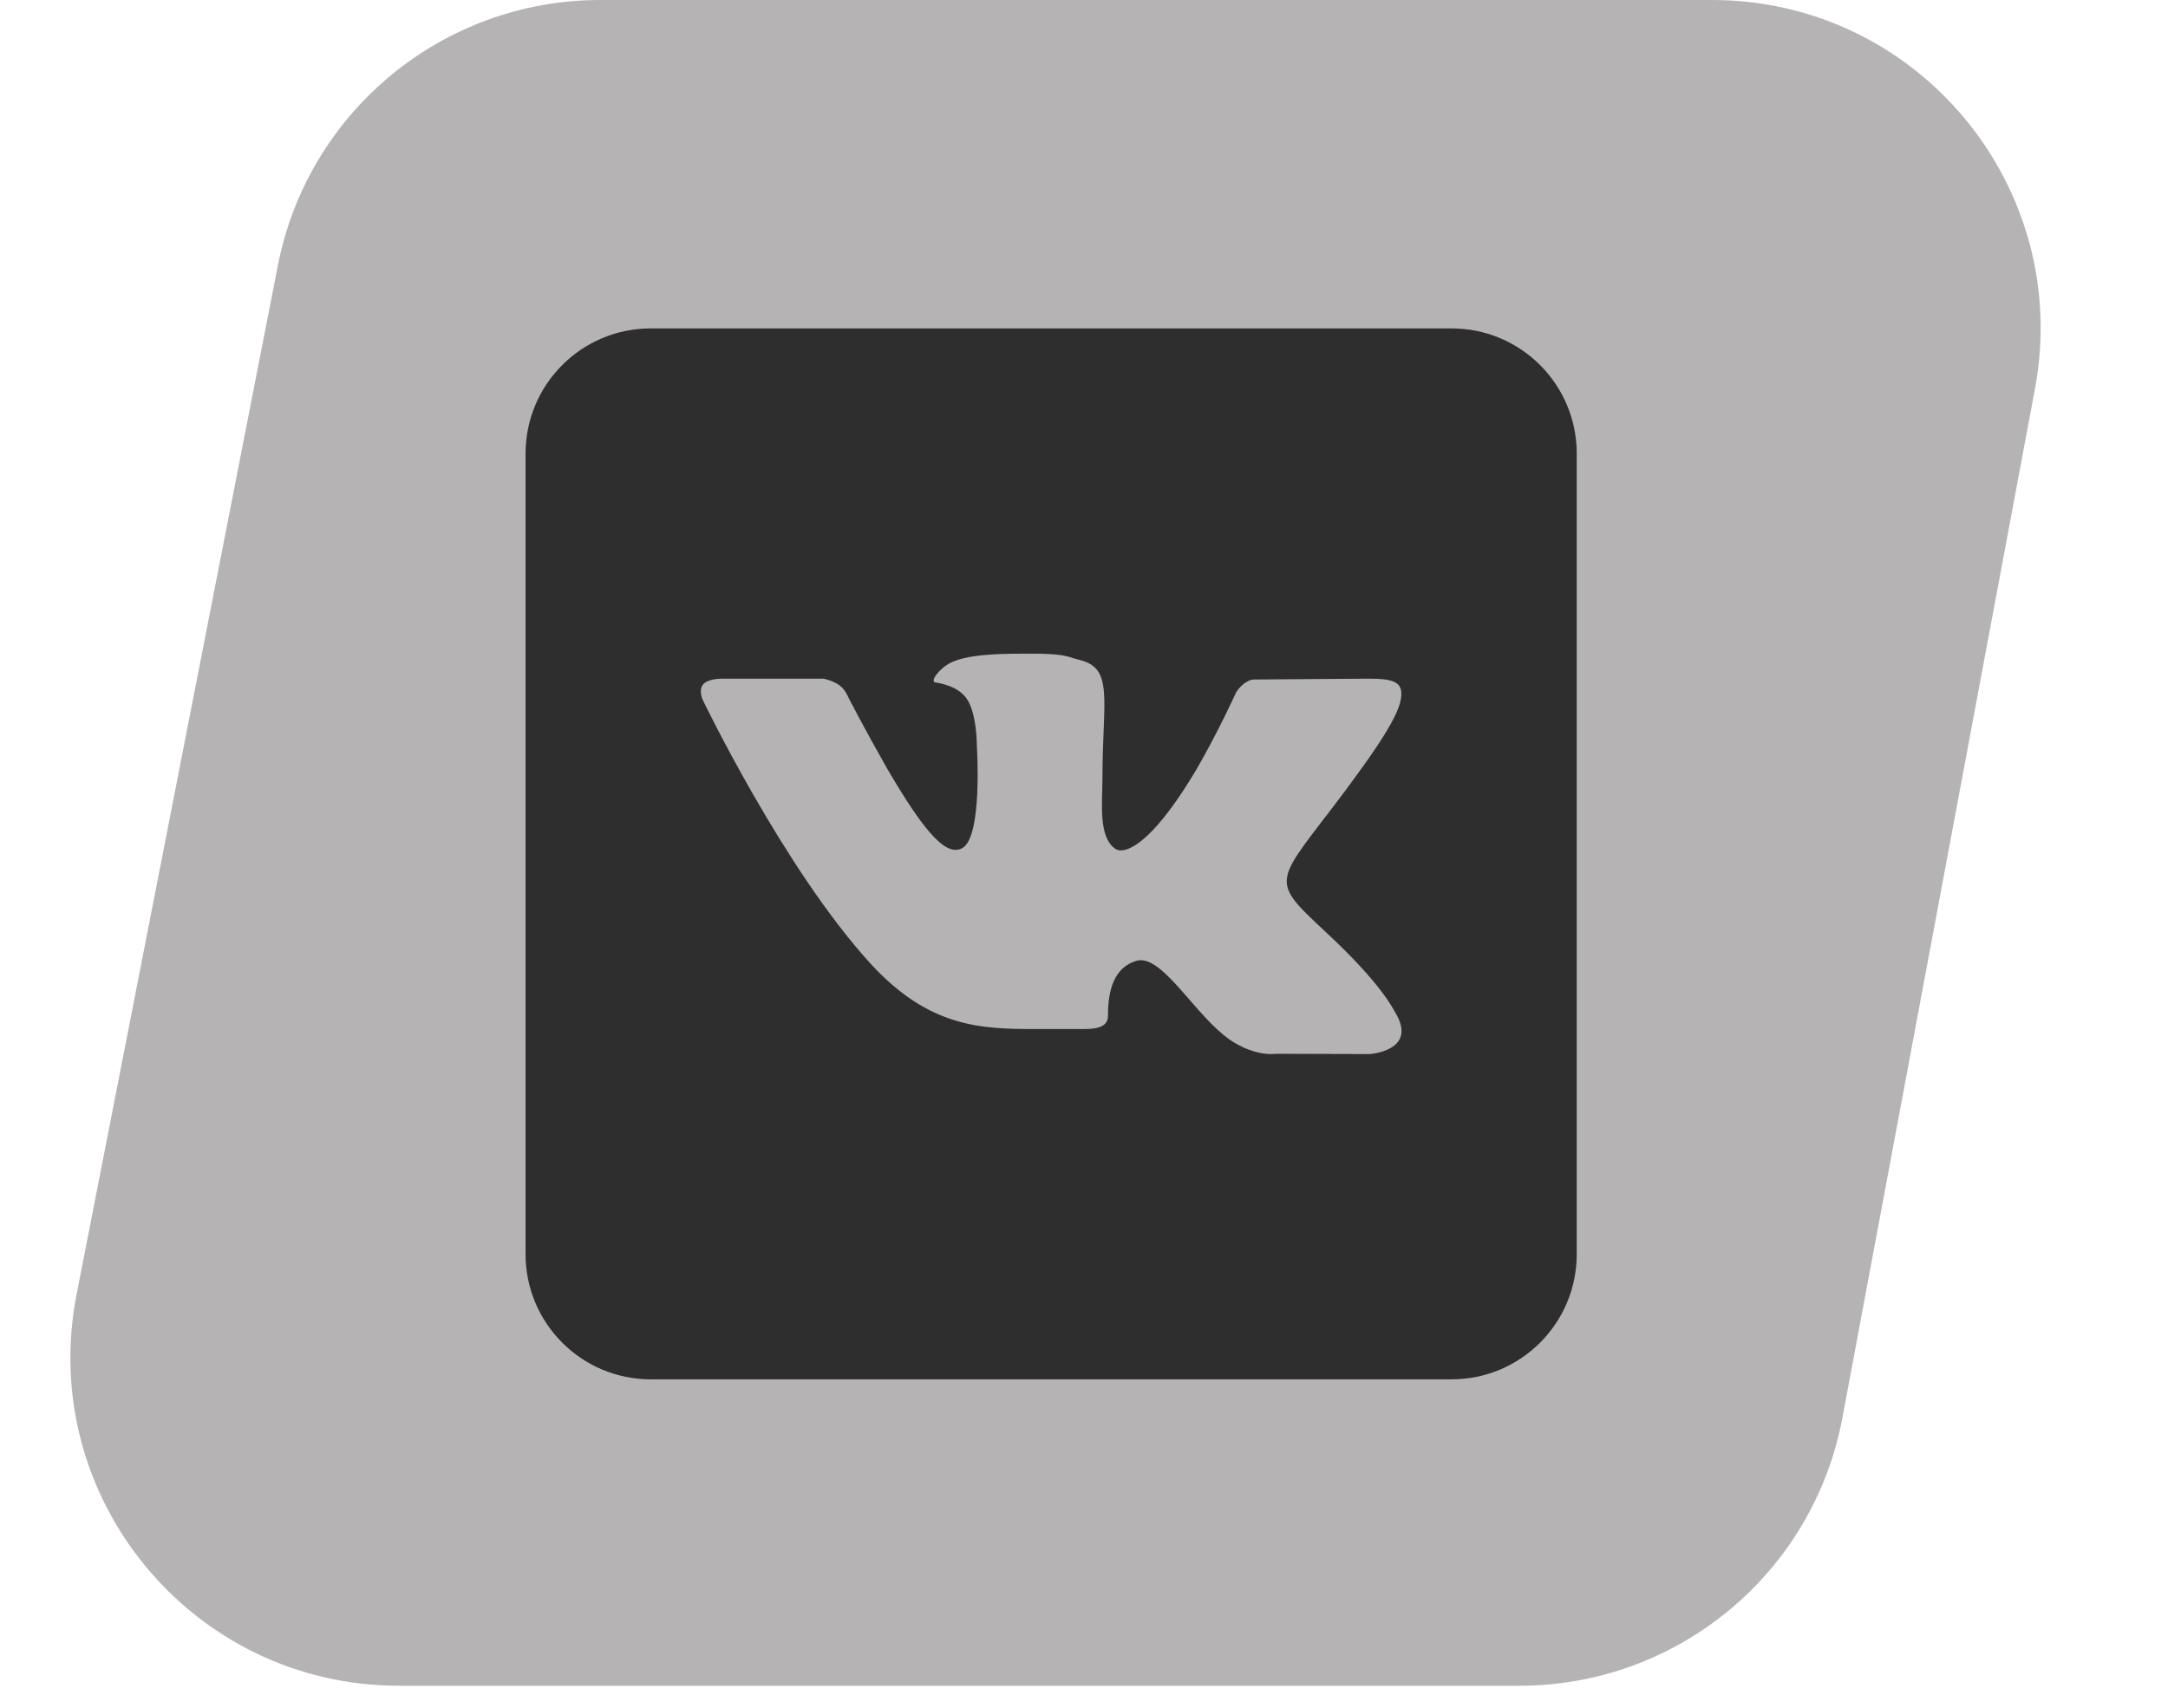
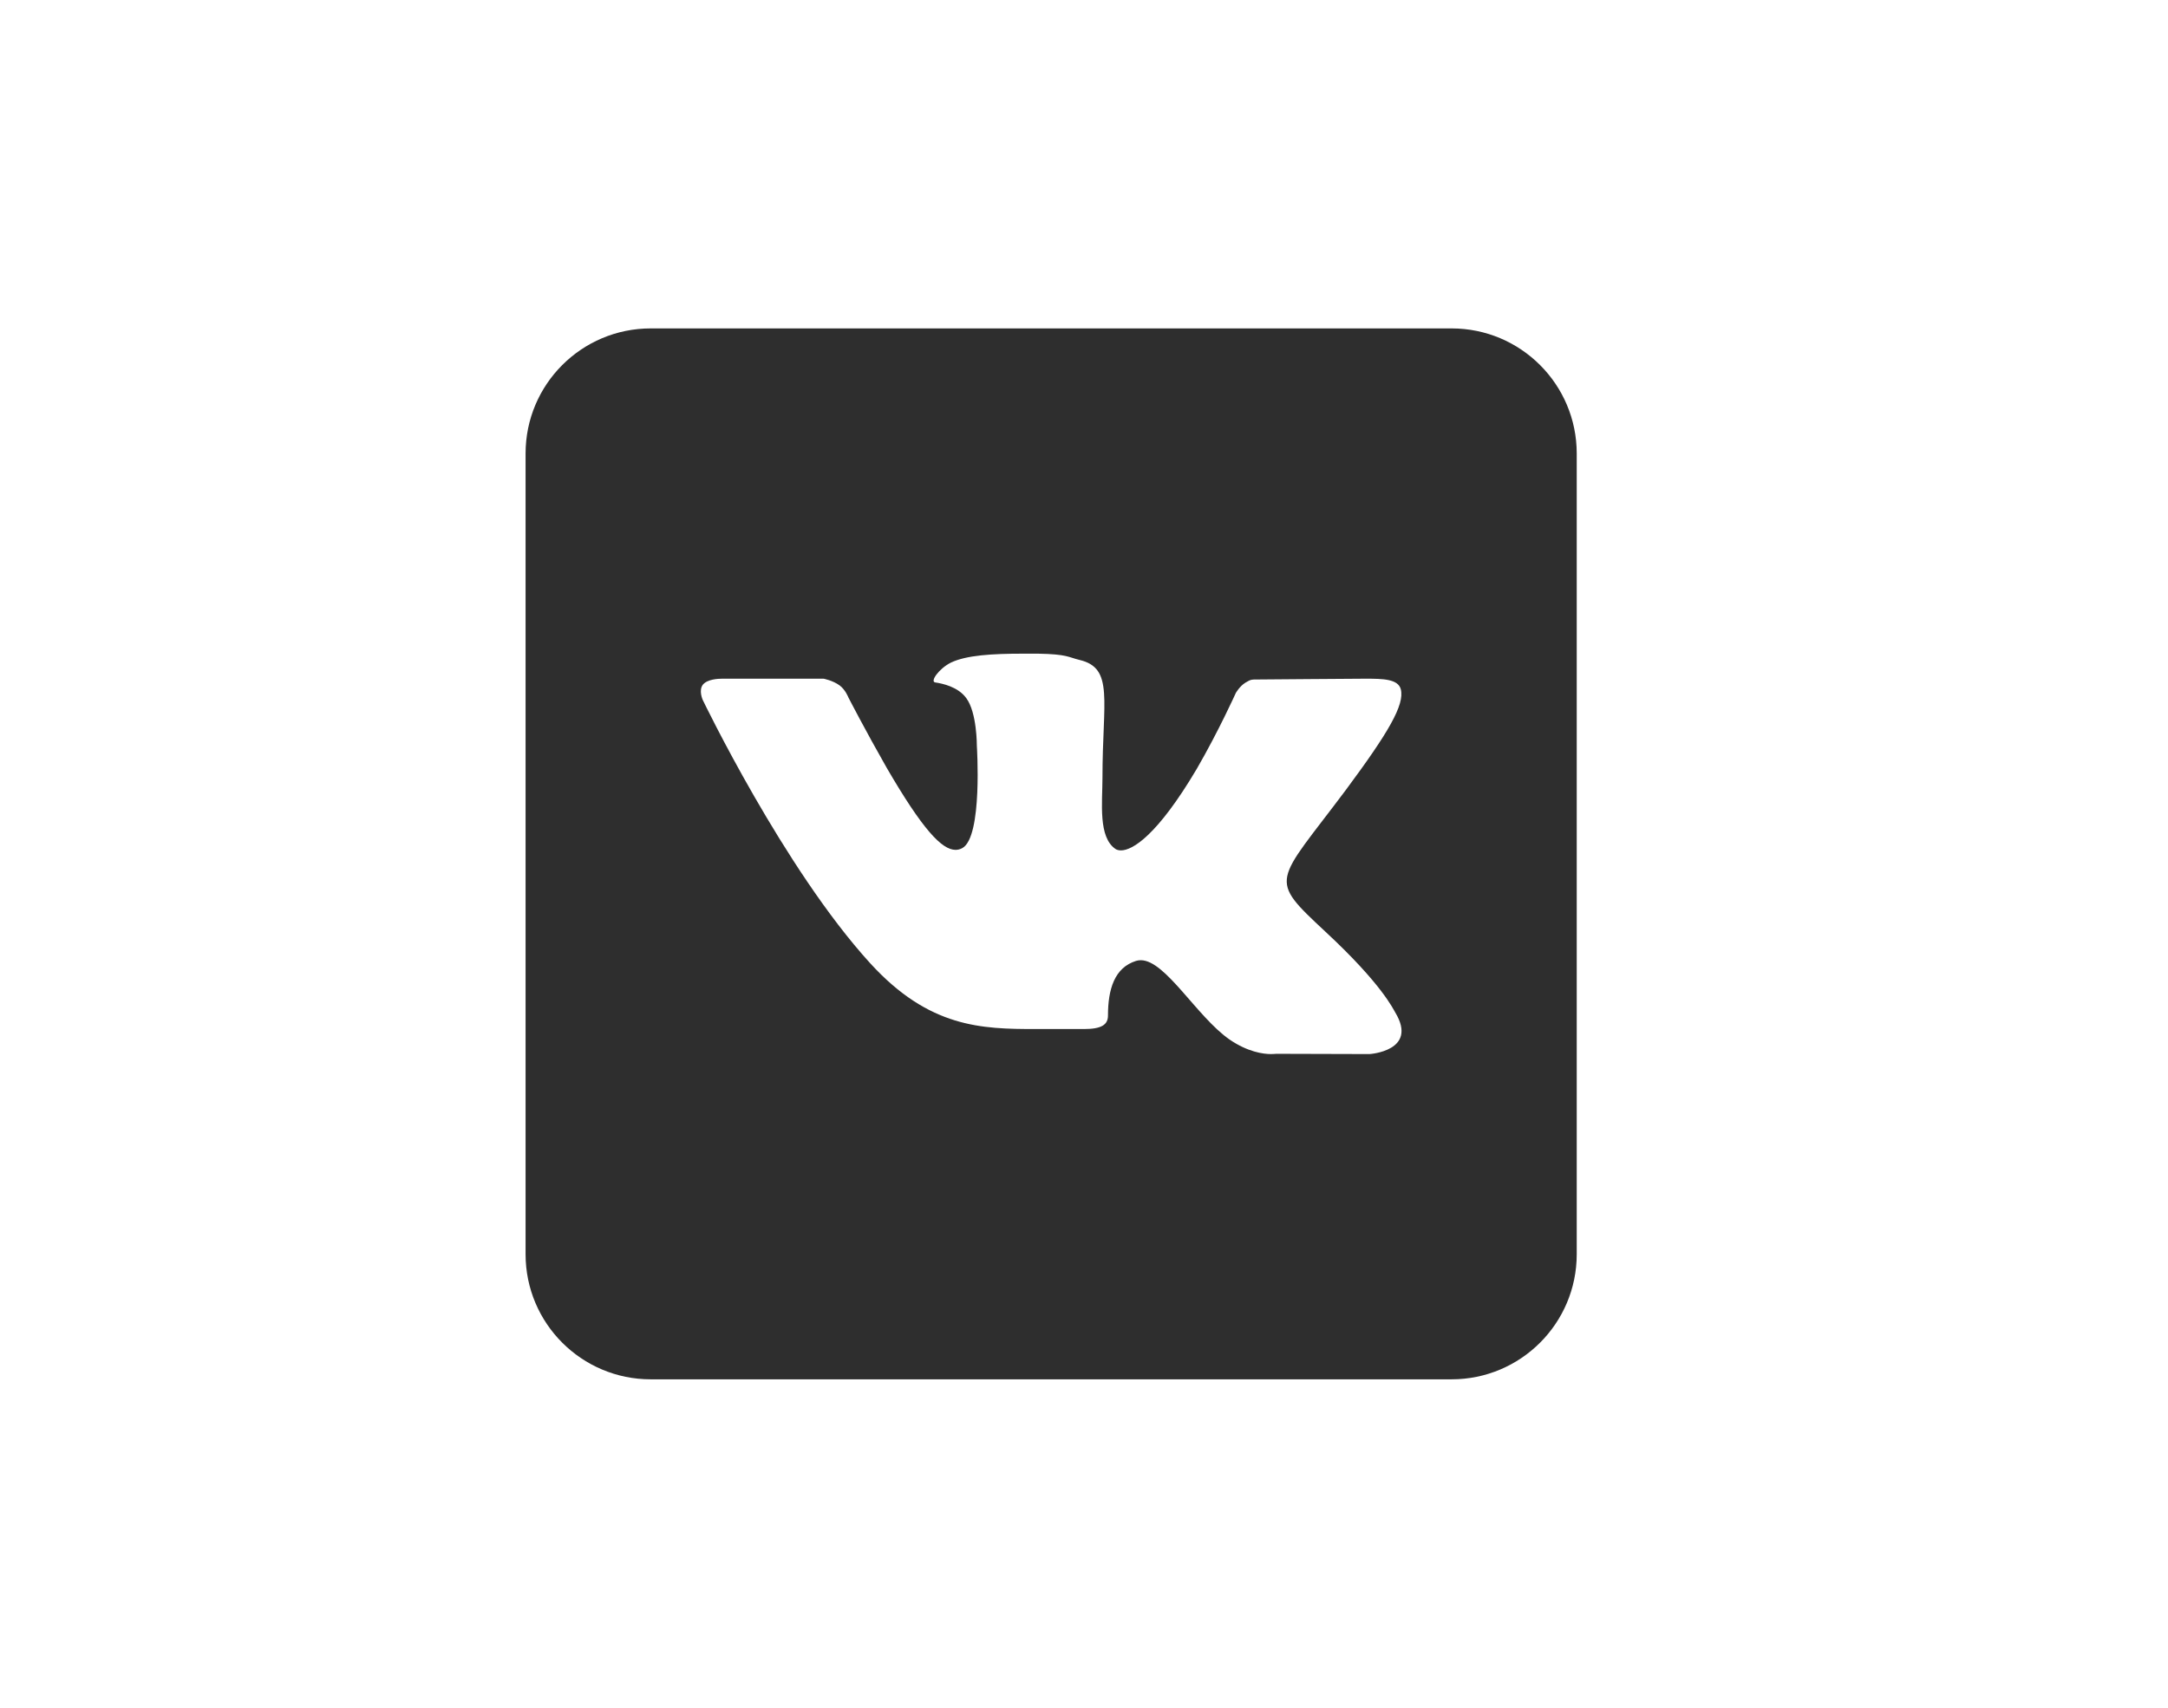
<svg xmlns="http://www.w3.org/2000/svg" width="33" height="26" viewBox="0 0 33 26" fill="none">
-   <path d="M4.23 4.04C4.689 1.693 6.745 0 9.137 0H26.06C29.19 0 31.55 2.843 30.975 5.919L28.044 21.585C27.601 23.951 25.536 25.665 23.129 25.665H6.073C2.926 25.665 0.562 22.794 1.166 19.706L4.23 4.04Z" fill="#B5B3B3" />
  <path d="M22.095 5H9.905C8.853 5 8 5.853 8 6.905V19.095C8 20.147 8.853 21 9.905 21H22.095C23.147 21 24 20.147 24 19.095V6.905C24 5.853 23.147 5 22.095 5ZM20.846 16.048L19.425 16.044C19.425 16.044 19.394 16.048 19.345 16.048C19.23 16.048 18.994 16.017 18.716 15.827C18.217 15.48 17.741 14.619 17.364 14.619C17.337 14.619 17.314 14.623 17.291 14.63C16.964 14.733 16.865 15.061 16.865 15.461C16.865 15.602 16.766 15.667 16.499 15.667H15.764C14.941 15.667 14.145 15.648 13.249 14.669C11.931 13.225 10.697 10.657 10.697 10.657C10.697 10.657 10.629 10.509 10.701 10.421C10.77 10.341 10.93 10.333 10.991 10.333C11.006 10.333 11.013 10.333 11.013 10.333H12.537C12.537 10.333 12.678 10.36 12.781 10.436C12.869 10.501 12.914 10.619 12.914 10.619C12.914 10.619 13.173 11.122 13.497 11.69C14.042 12.627 14.335 12.939 14.545 12.939C14.579 12.939 14.613 12.931 14.648 12.912C14.96 12.741 14.869 11.354 14.869 11.354C14.869 11.354 14.872 10.851 14.709 10.63C14.583 10.455 14.343 10.406 14.236 10.39C14.152 10.379 14.29 10.181 14.472 10.089C14.709 9.975 15.101 9.952 15.573 9.952H15.802C16.248 9.96 16.259 10.006 16.434 10.048C16.96 10.173 16.781 10.665 16.781 11.842C16.781 12.219 16.712 12.749 16.983 12.928C17.002 12.939 17.029 12.947 17.063 12.947C17.238 12.947 17.615 12.722 18.217 11.705C18.552 11.126 18.811 10.55 18.811 10.55C18.811 10.55 18.869 10.448 18.956 10.394C19.04 10.345 19.04 10.345 19.151 10.345H19.162C19.284 10.345 20.495 10.333 20.762 10.333H20.792C21.048 10.333 21.28 10.337 21.322 10.493C21.383 10.729 21.135 11.152 20.484 12.029C19.41 13.465 19.288 13.358 20.179 14.189C21.032 14.981 21.208 15.366 21.238 15.415C21.592 16.002 20.846 16.048 20.846 16.048Z" fill="#2E2E2E" />
</svg>